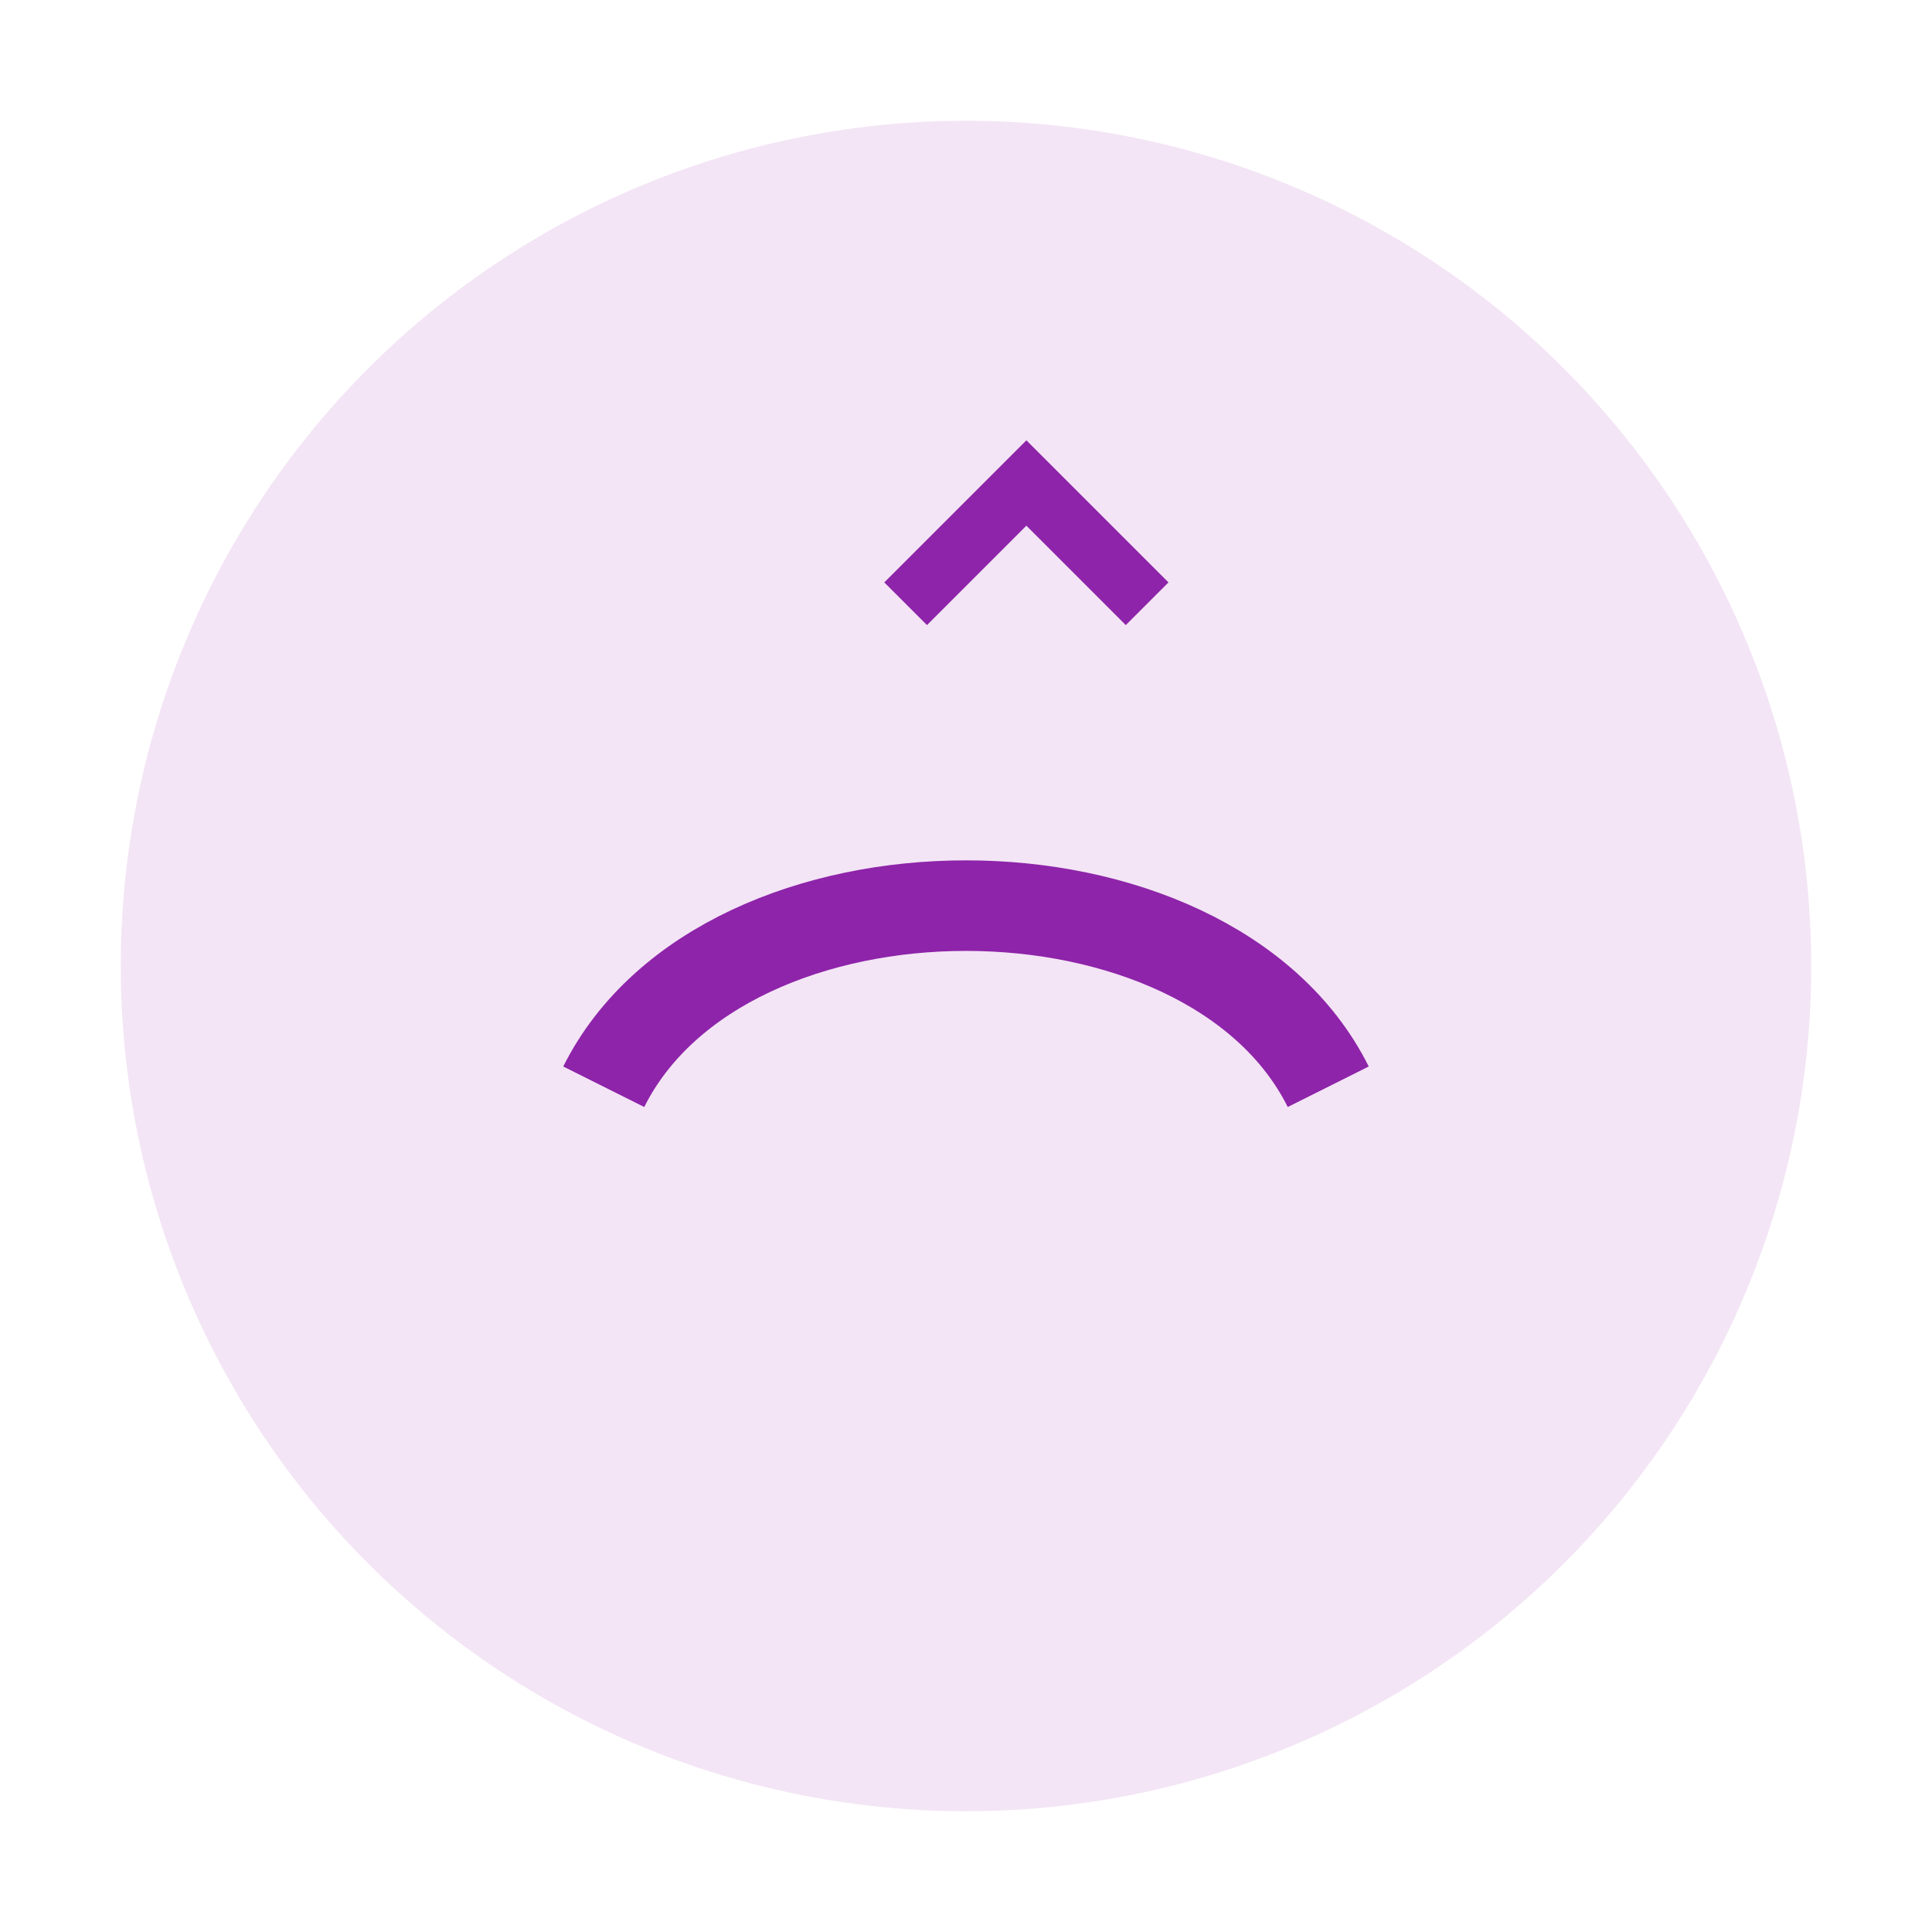
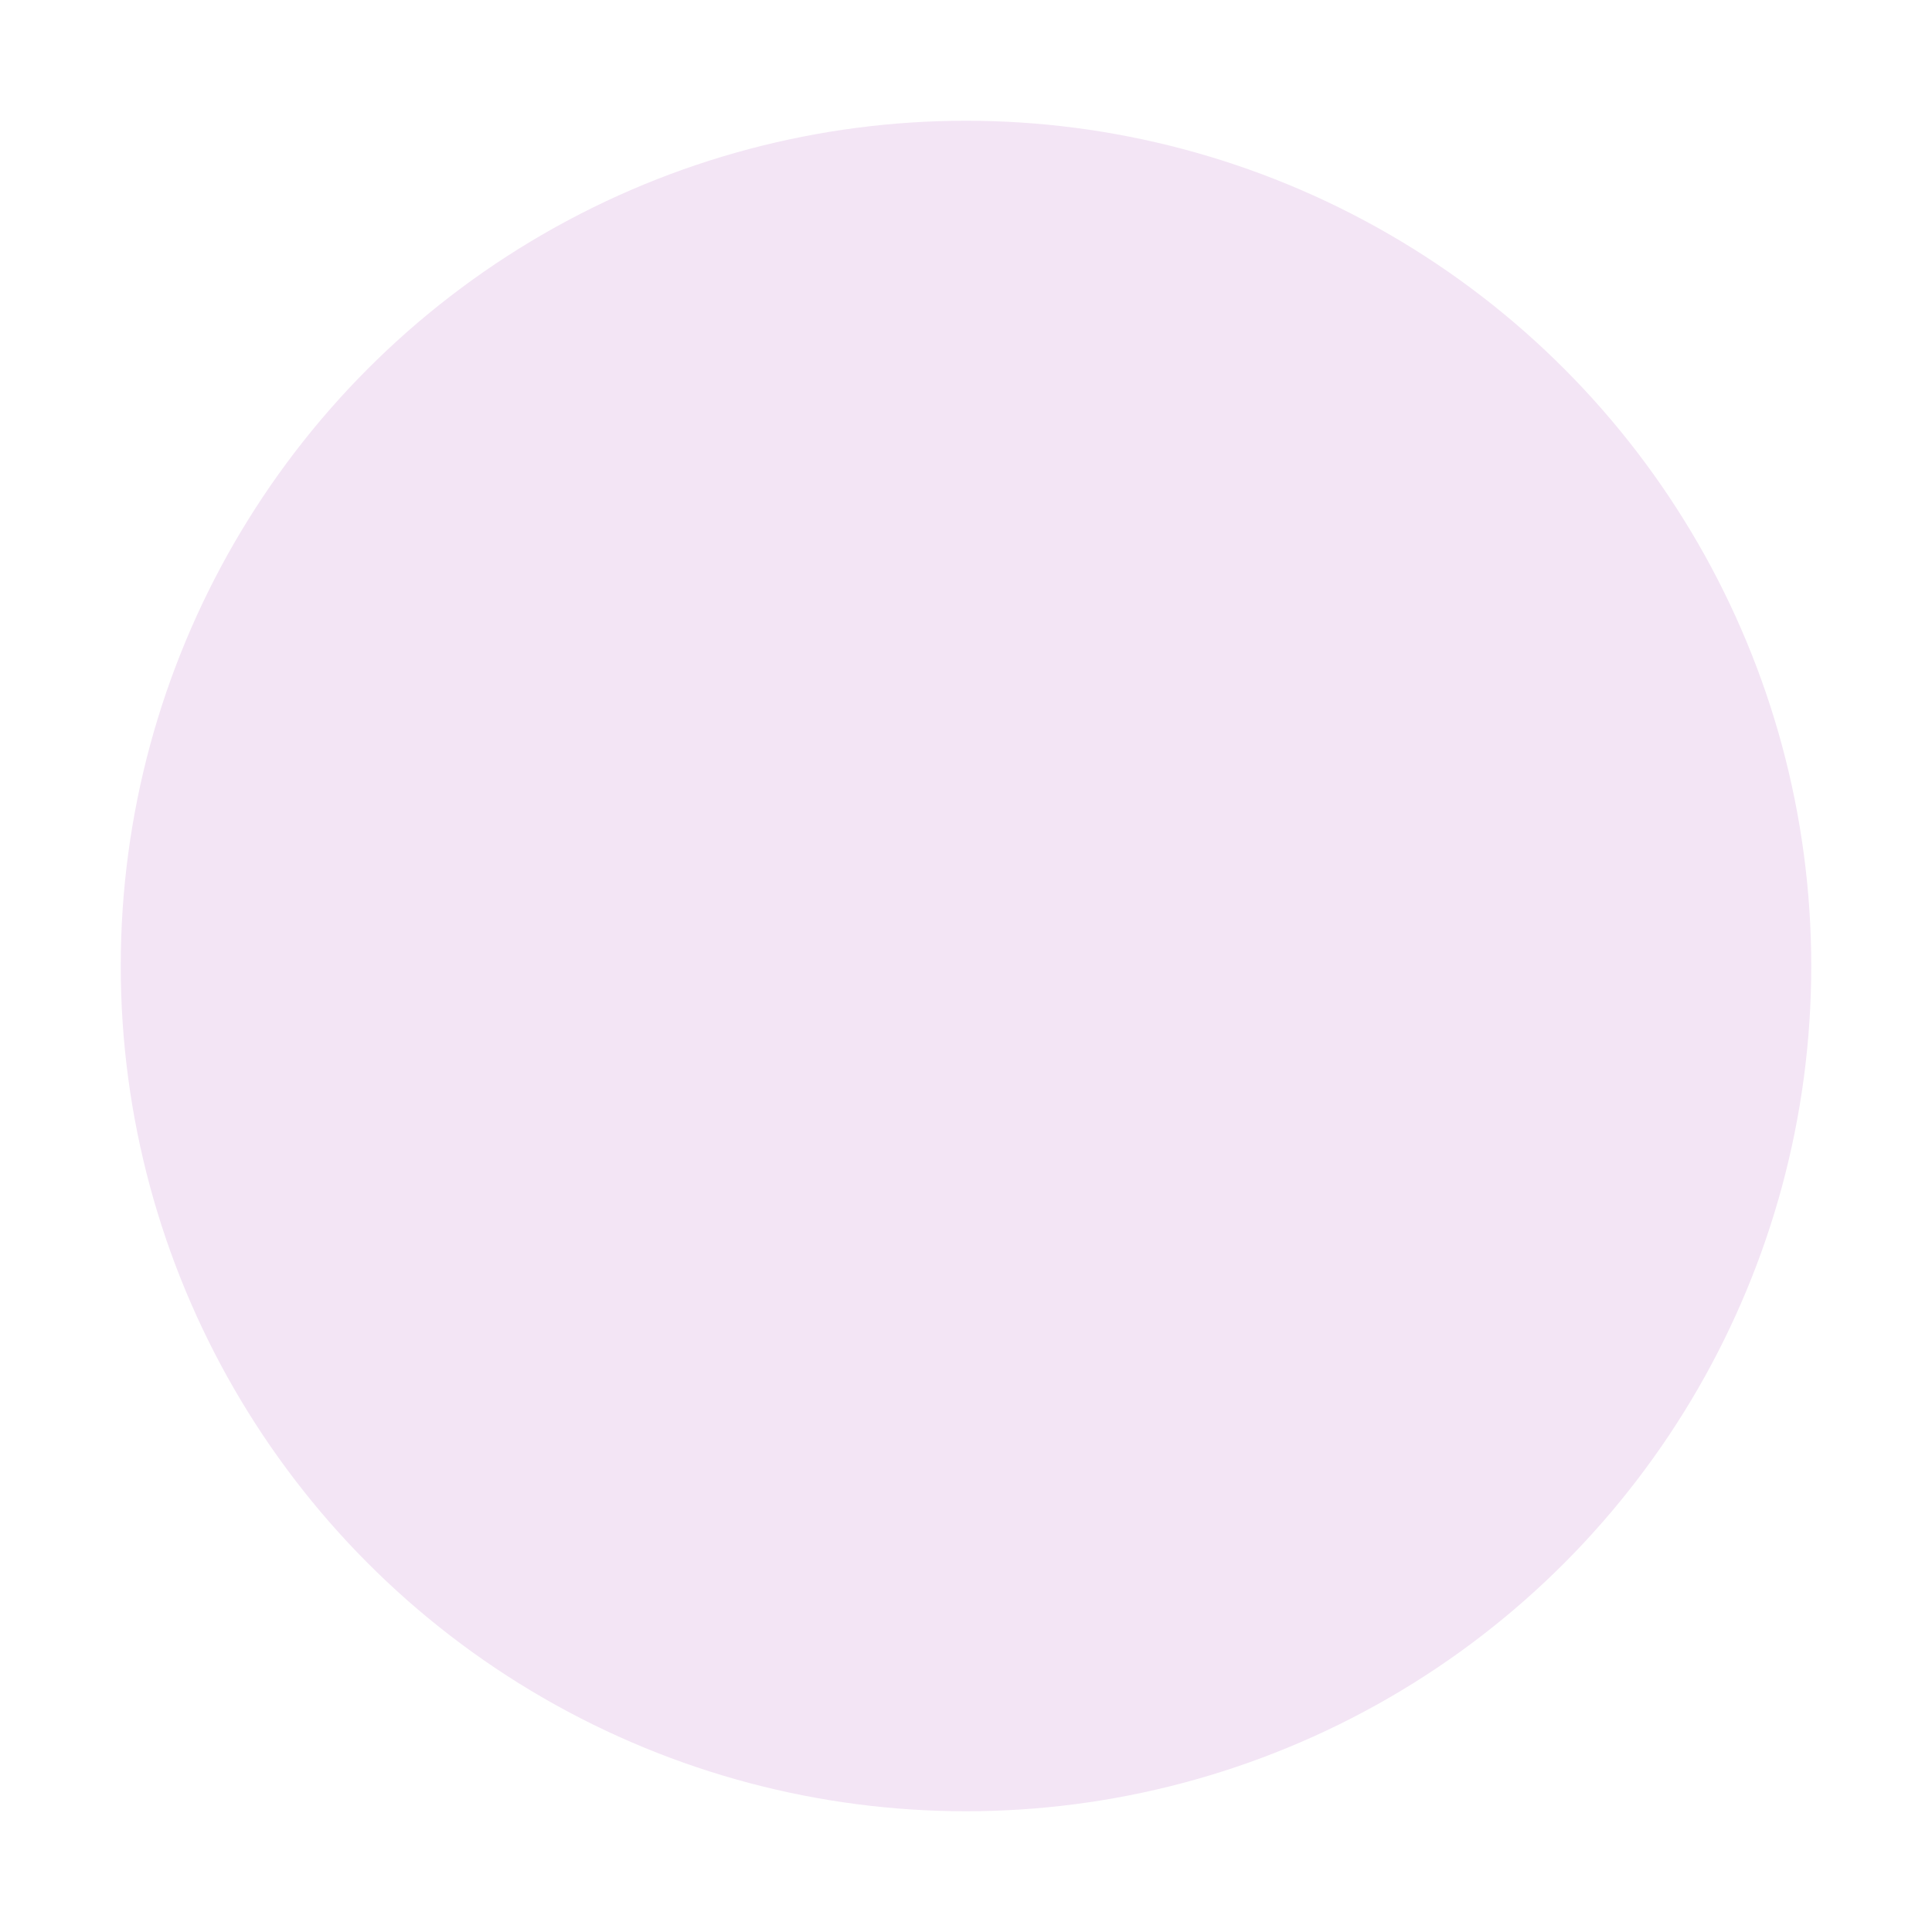
<svg xmlns="http://www.w3.org/2000/svg" width="64" height="64" viewBox="0 0 64 64" fill="none">
  <circle cx="32" cy="32" r="28" fill="#F3E5F5" />
-   <path d="M20 36C24 28 40 28 44 36" stroke="#8E24AA" stroke-width="3" />
-   <path d="M30 20L34 16L38 20" stroke="#8E24AA" stroke-width="2" fill="none" />
</svg>